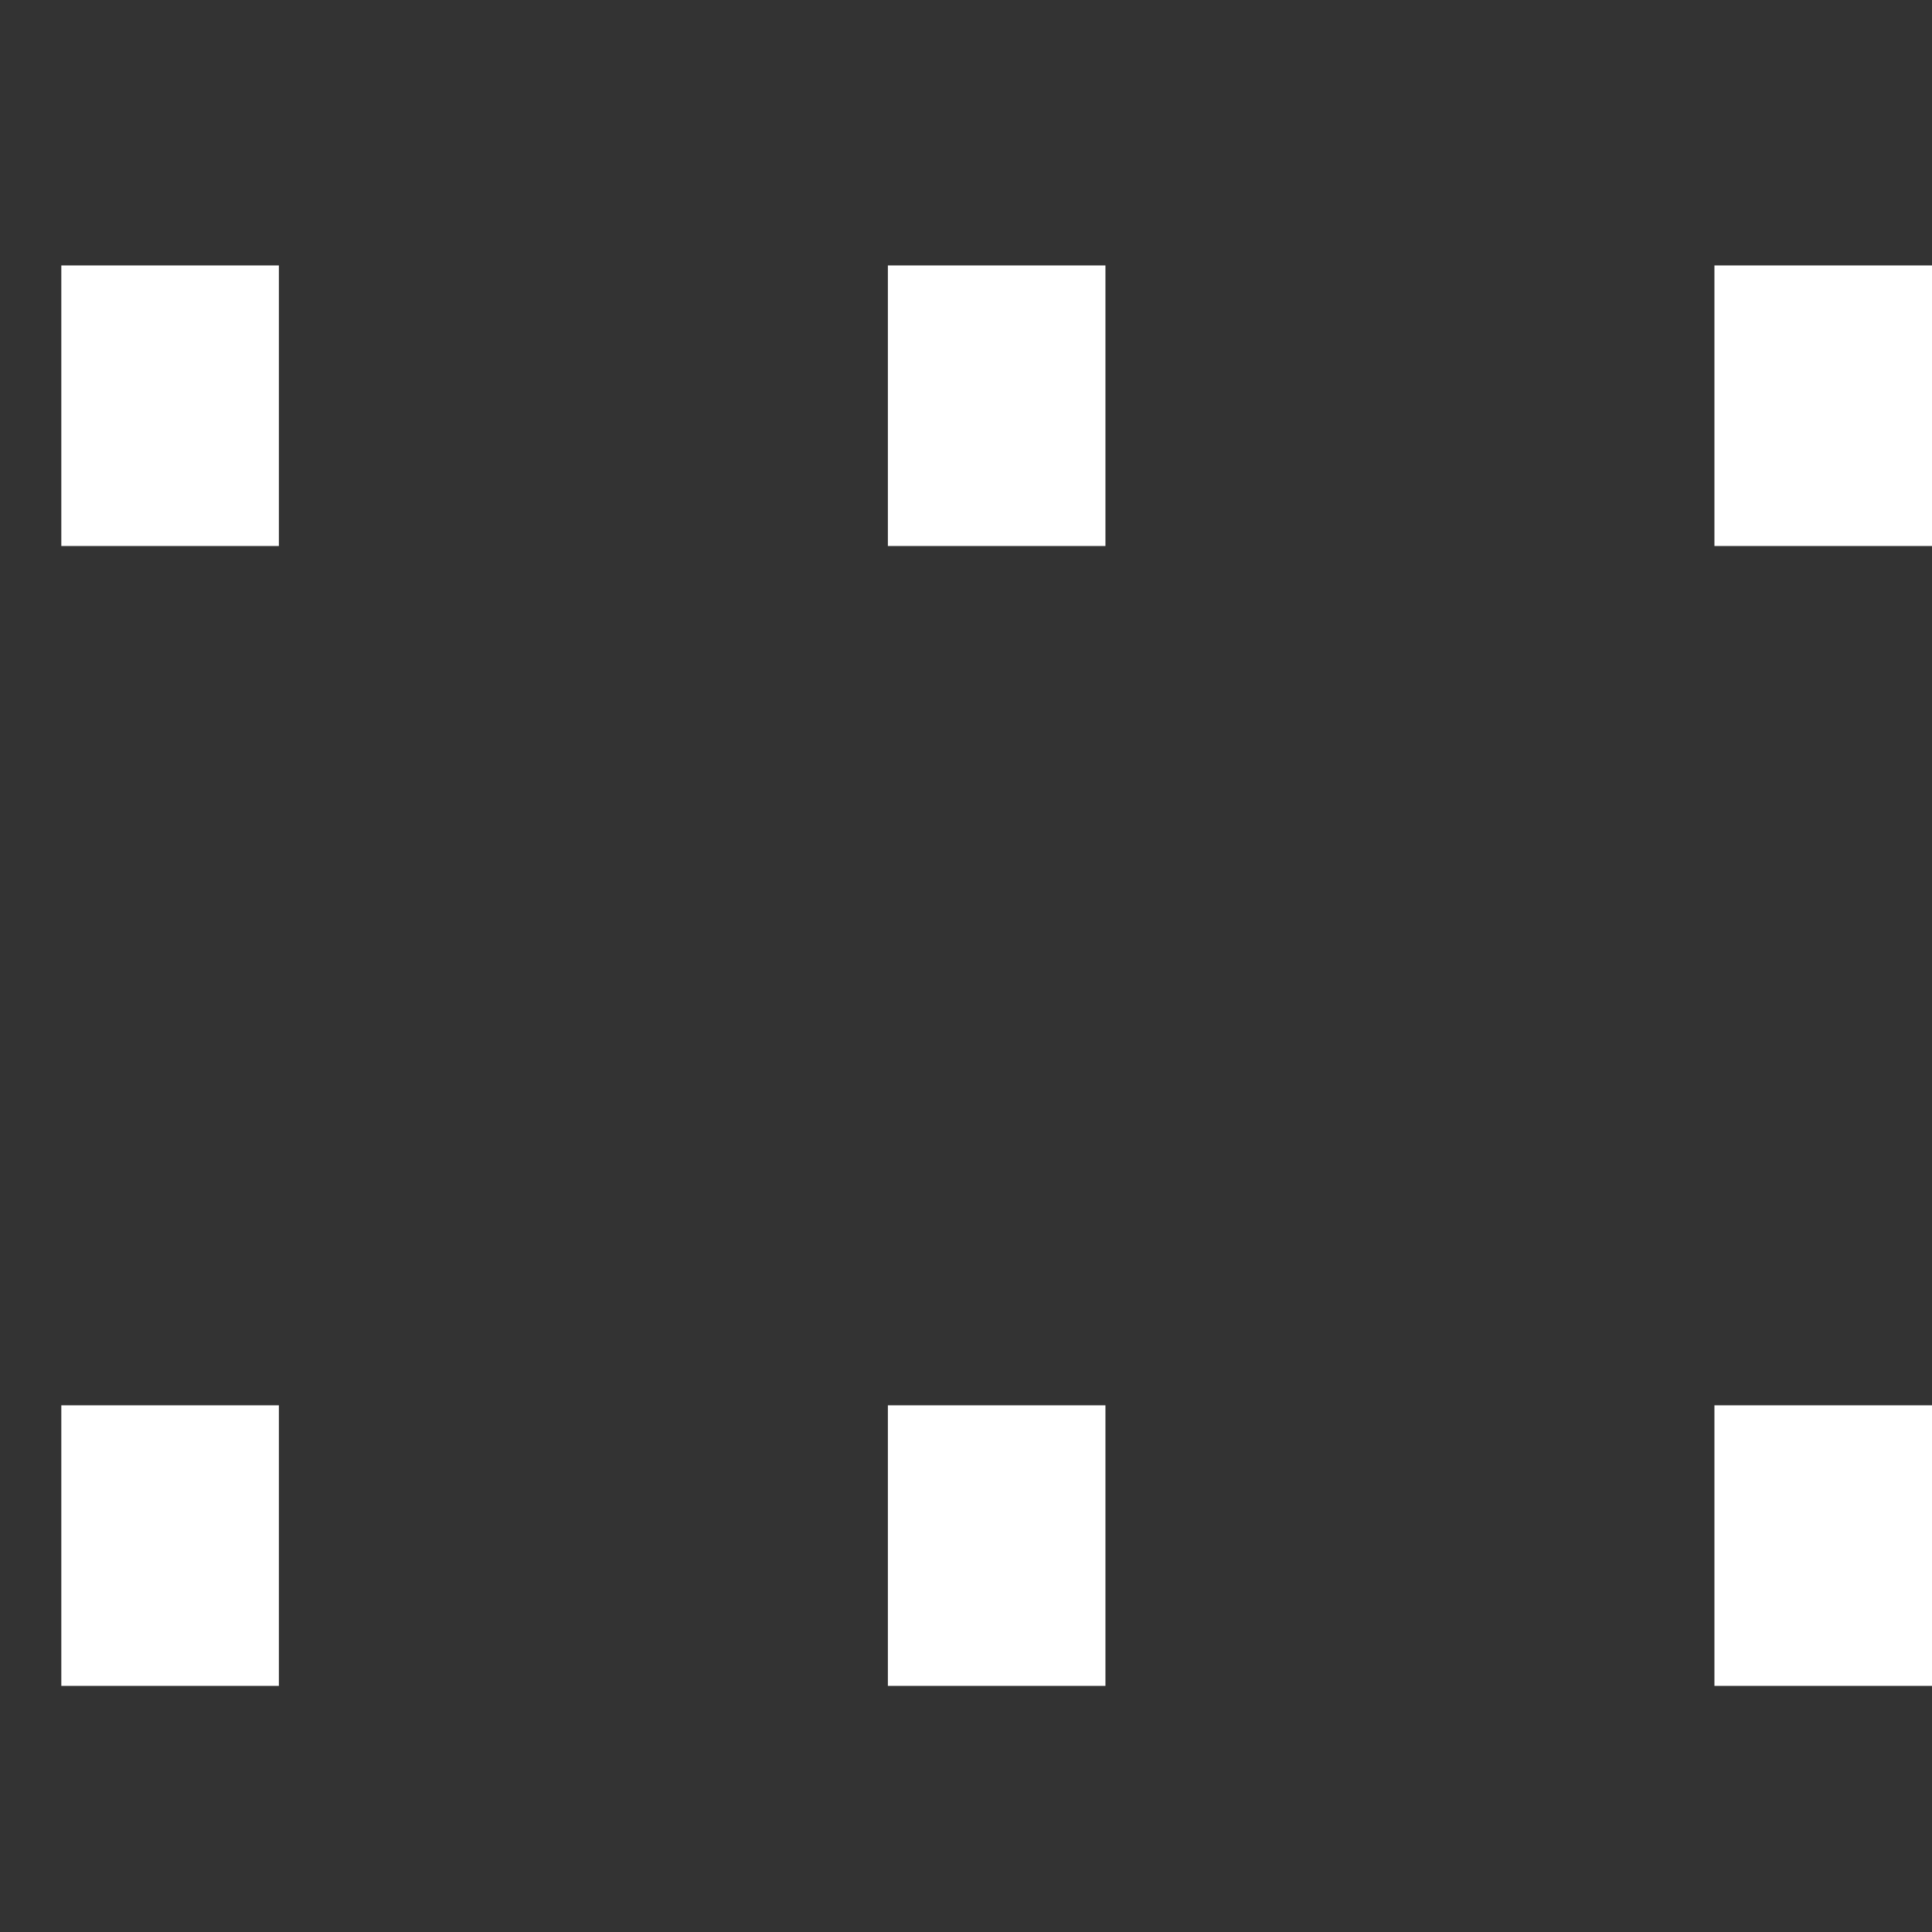
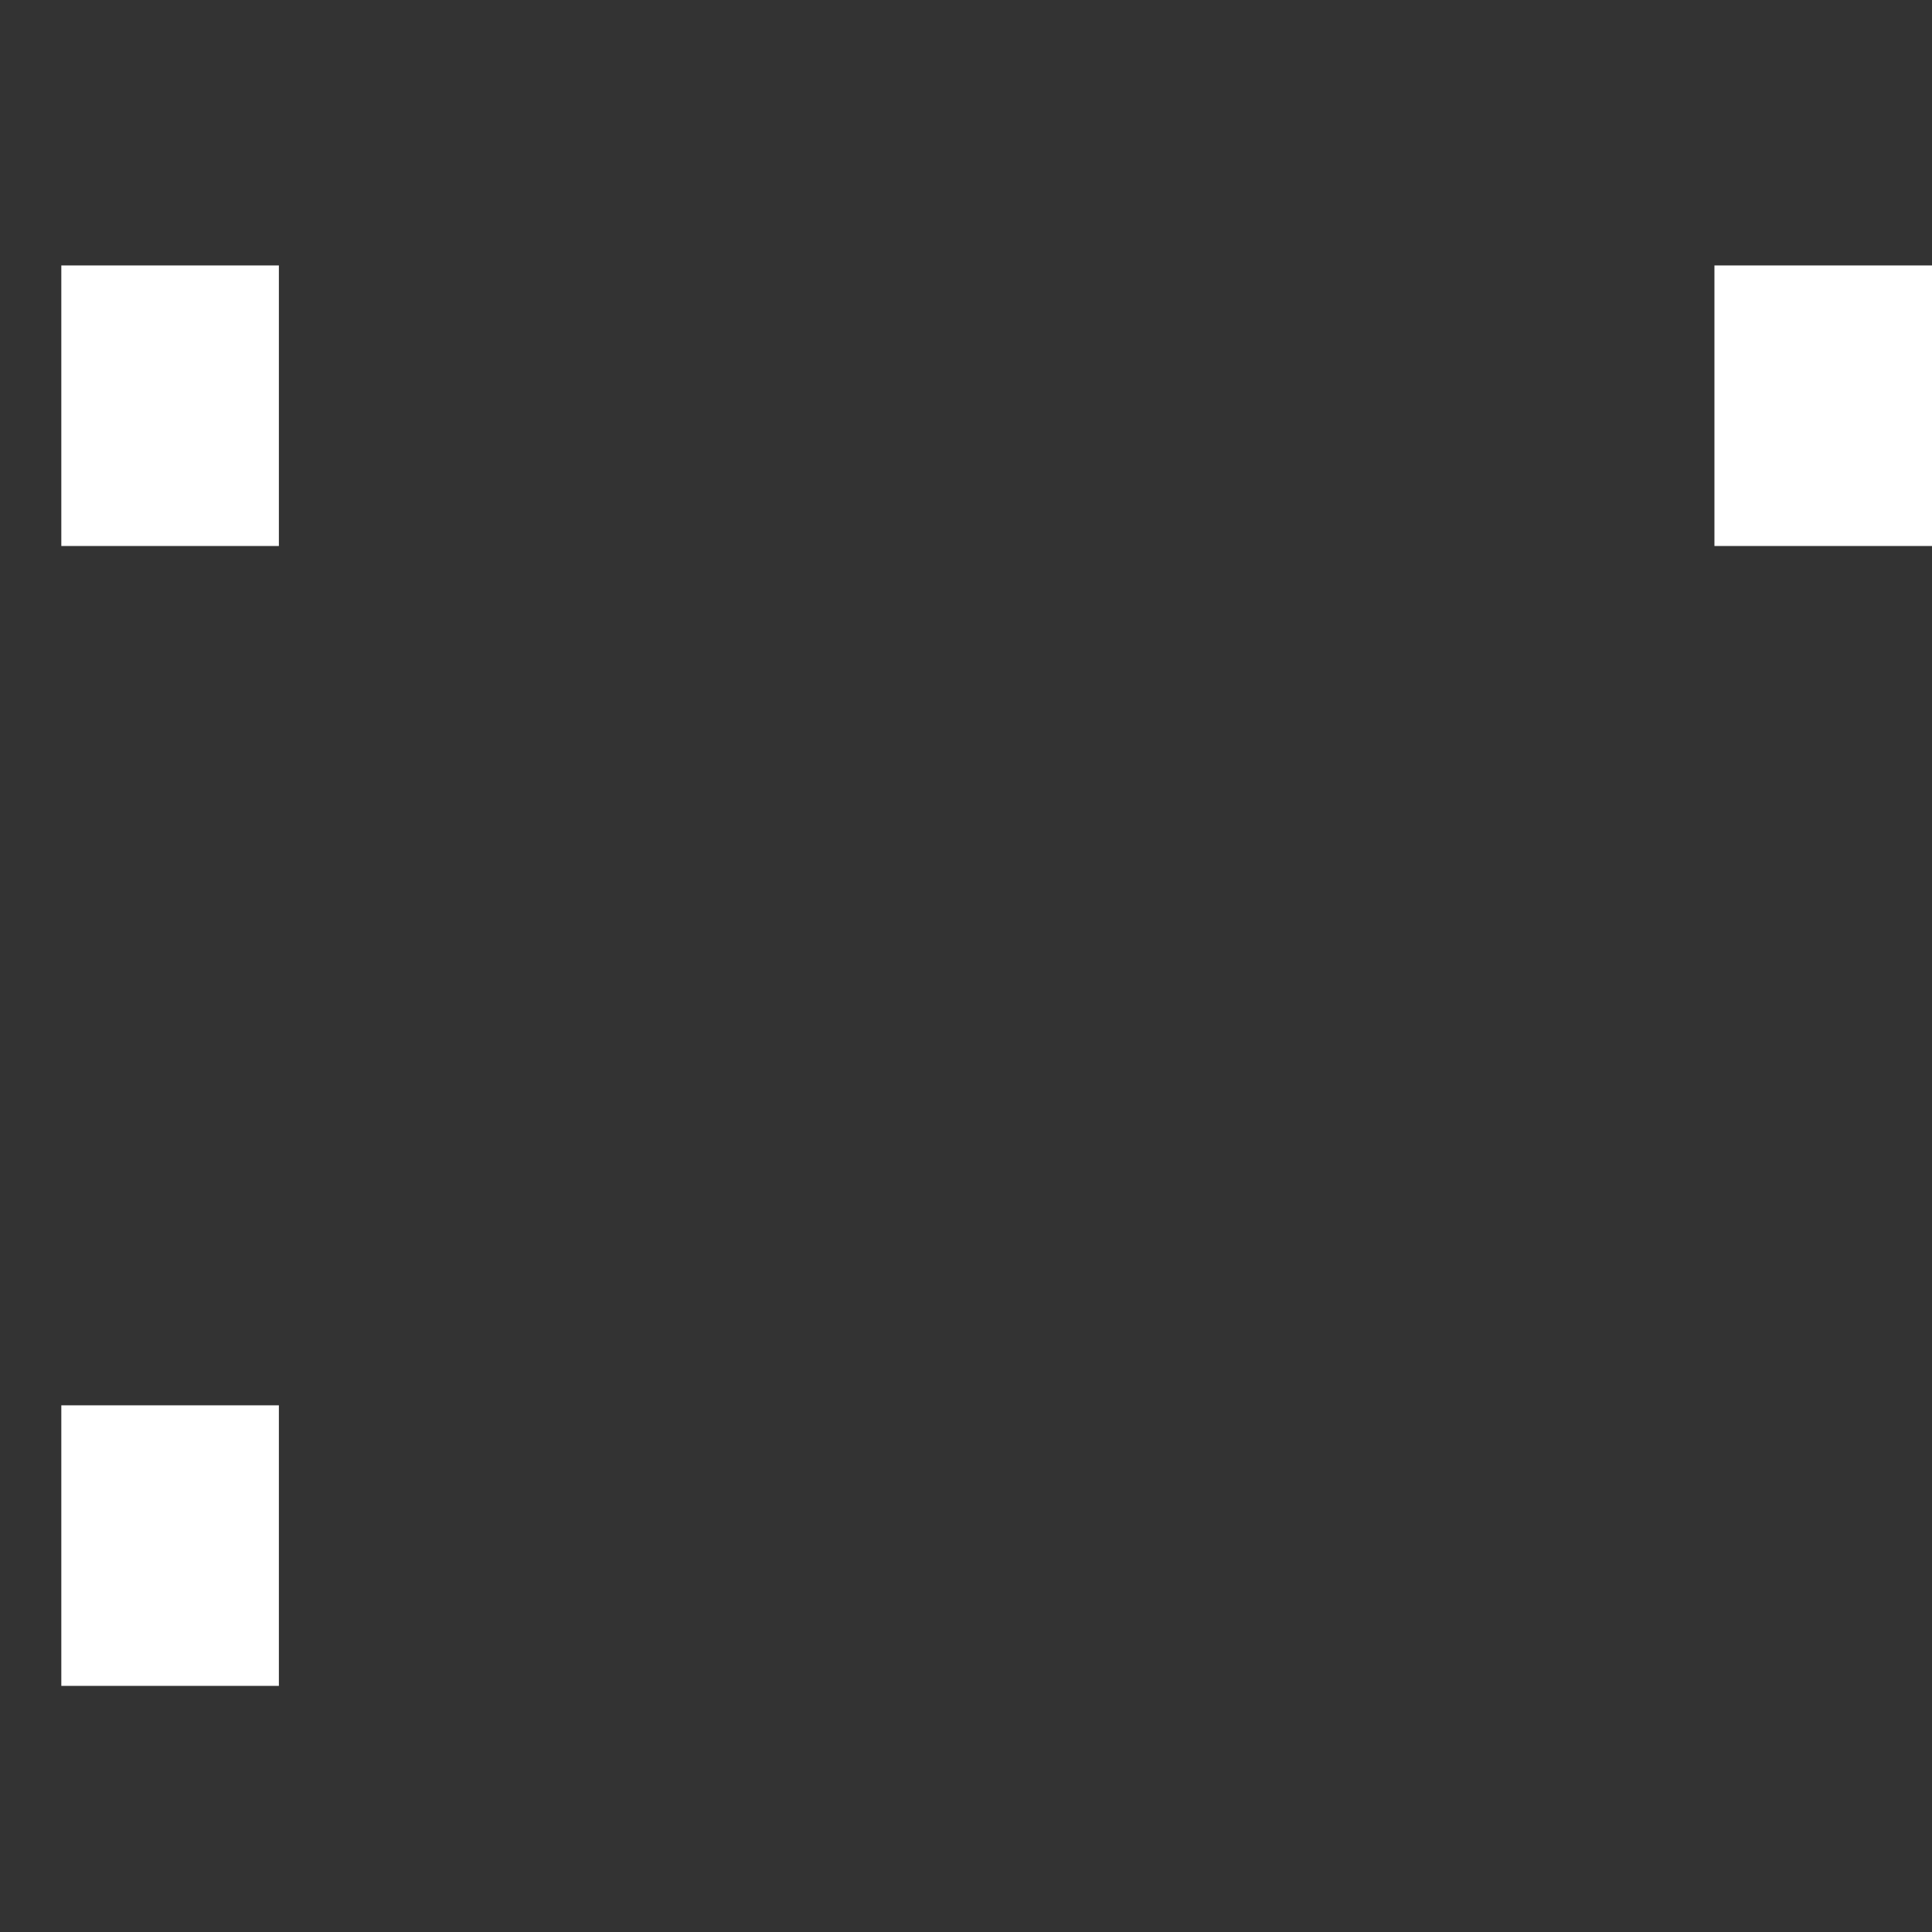
<svg xmlns="http://www.w3.org/2000/svg" viewBox="0 0 23 23">
  <rect x="0" y="0" width="23" height="23" fill="#333333" stroke="none" />
  <defs>
    <style>.cls-1{fill:#fff;}.cls-2{fill:none;}</style>
  </defs>
  <g id="圖層_2" data-name="圖層 2">
    <g id="圖層_1-2" data-name="圖層 1">
      <rect class="cls-1" x="0.73" y="3.16" width="2.59" height="3.34" />
-       <rect class="cls-1" x="10.57" y="3.16" width="2.59" height="3.34" />
      <rect class="cls-1" x="0.73" y="16.73" width="2.59" height="3.34" />
-       <rect class="cls-1" x="10.57" y="16.73" width="2.59" height="3.34" />
      <rect class="cls-1" x="20.41" y="3.16" width="2.59" height="3.34" />
-       <rect class="cls-1" x="20.41" y="16.73" width="2.59" height="3.34" />
      <rect class="cls-2" width="23" height="23" />
    </g>
  </g>
</svg>